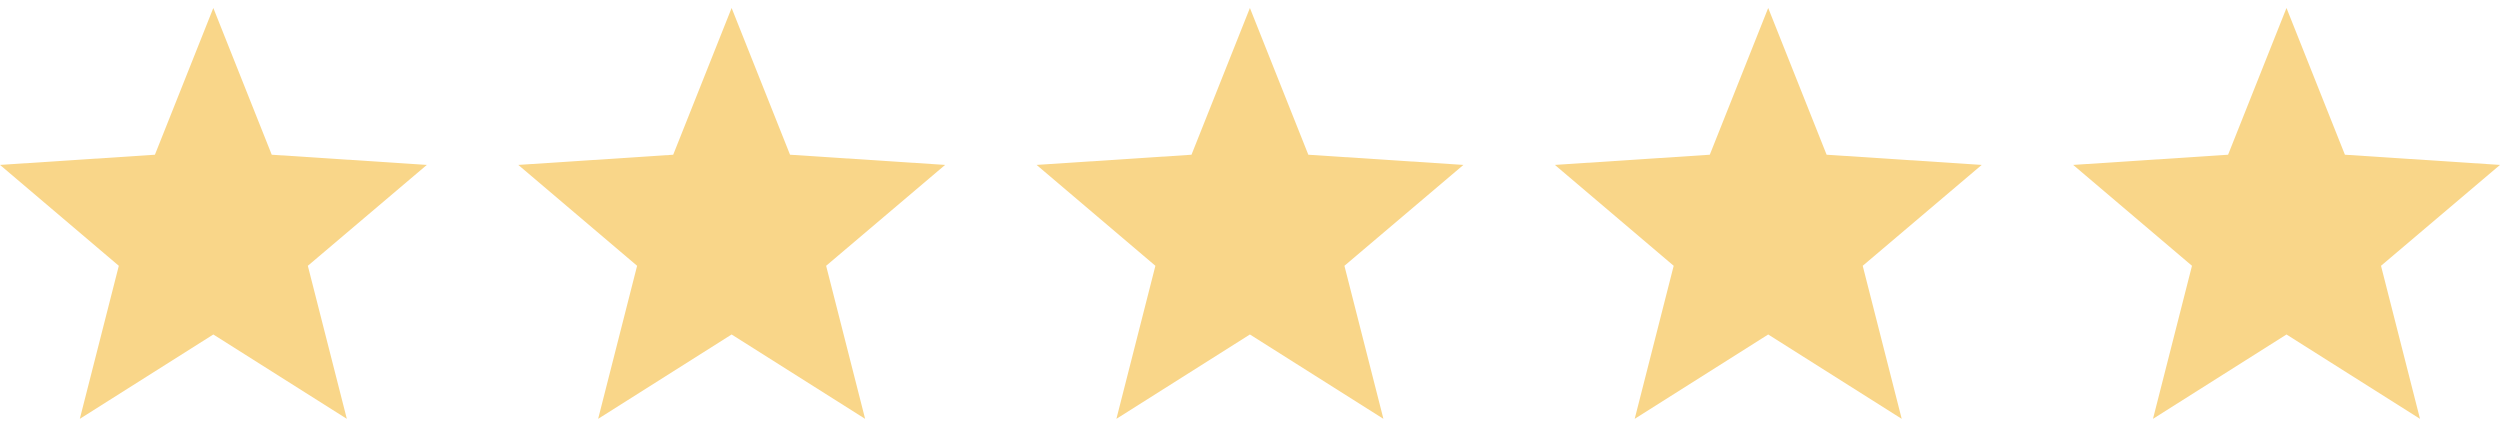
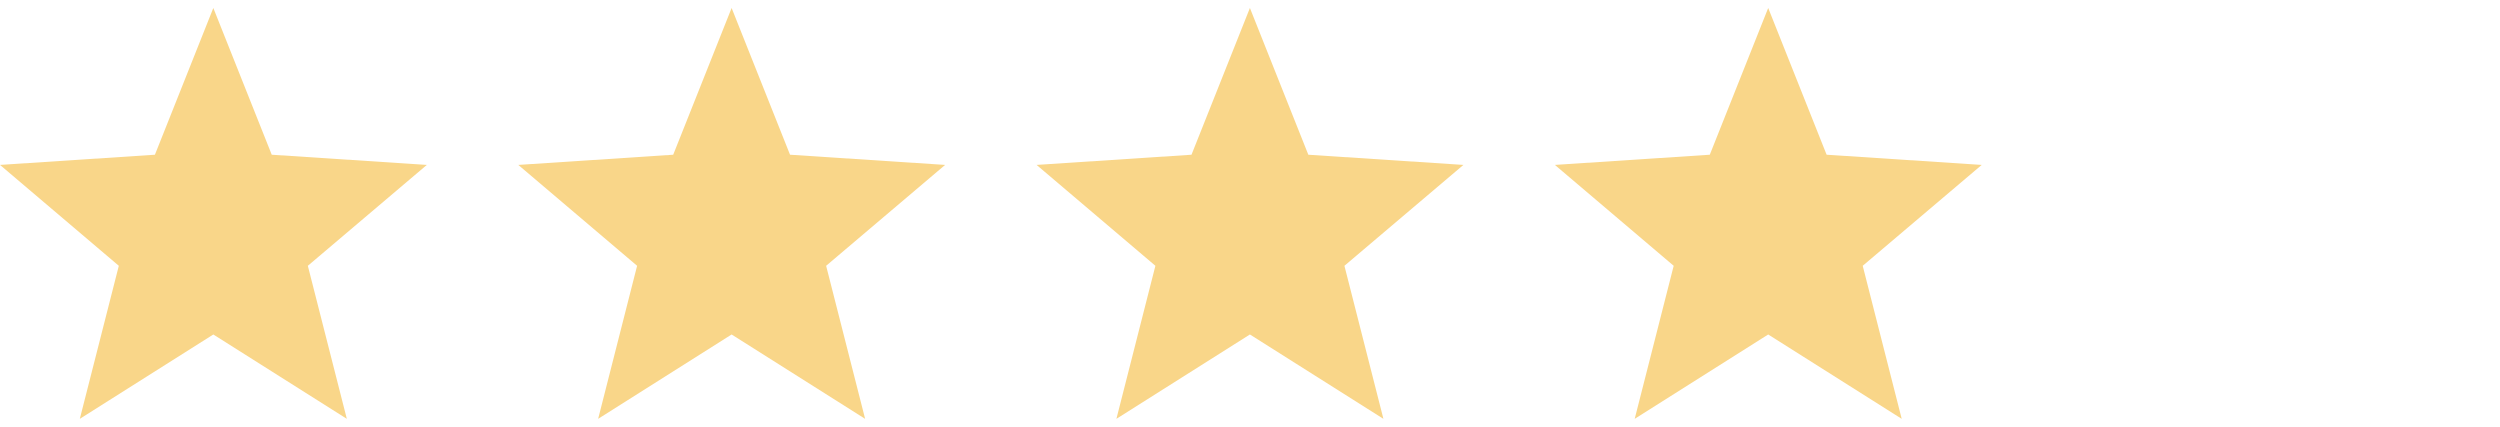
<svg xmlns="http://www.w3.org/2000/svg" width="82" height="14" viewBox="0 0 82 14" fill="none">
  <g clip-path="url(#clip0_266_265)">
    <path d="M14 5.409L8.913 5.075L6.997 0.262L5.081 5.075L0 5.409L3.897 8.718L2.618 13.738L6.997 10.971L11.376 13.738L10.097 8.718L14 5.409Z" fill="#F9D689" />
  </g>
  <g clip-path="url(#clip1_266_265)">
    <path d="M31 5.409L25.913 5.075L23.997 0.262L22.081 5.075L17 5.409L20.897 8.718L19.619 13.738L23.997 10.971L28.376 13.738L27.097 8.718L31 5.409Z" fill="#F9D689" />
  </g>
  <g clip-path="url(#clip2_266_265)">
    <path d="M48 5.409L42.913 5.075L40.997 0.262L39.081 5.075L34 5.409L37.897 8.718L36.618 13.738L40.997 10.971L45.376 13.738L44.097 8.718L48 5.409Z" fill="#F9D689" />
  </g>
  <g clip-path="url(#clip3_266_265)">
    <path d="M65 5.409L59.913 5.075L57.997 0.262L56.081 5.075L51 5.409L54.897 8.718L53.618 13.738L57.997 10.971L62.376 13.738L61.097 8.718L65 5.409Z" fill="#F9D689" />
  </g>
  <g clip-path="url(#clip4_266_265)">
    <path d="M82 5.409L76.913 5.075L74.997 0.262L73.081 5.075L68 5.409L71.897 8.718L70.618 13.738L74.997 10.971L79.376 13.738L78.097 8.718L82 5.409Z" fill="#F9D689" />
  </g>
  <defs>
    <clipPath id="clip0_266_265">
      <rect width="14" height="14" fill="white" />
    </clipPath>
    <clipPath id="clip1_266_265">
      <rect width="14" height="14" fill="white" transform="translate(17)" />
    </clipPath>
    <clipPath id="clip2_266_265">
      <rect width="14" height="14" fill="white" transform="translate(34)" />
    </clipPath>
    <clipPath id="clip3_266_265">
      <rect width="14" height="14" fill="white" transform="translate(51)" />
    </clipPath>
    <clipPath id="clip4_266_265">
-       <rect width="14" height="14" fill="white" transform="translate(68)" />
-     </clipPath>
+       </clipPath>
  </defs>
</svg>